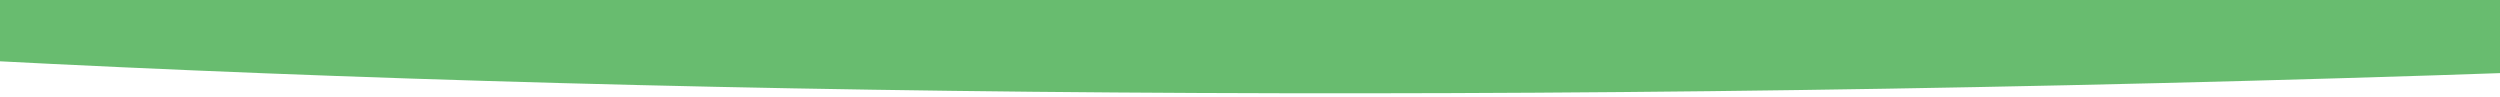
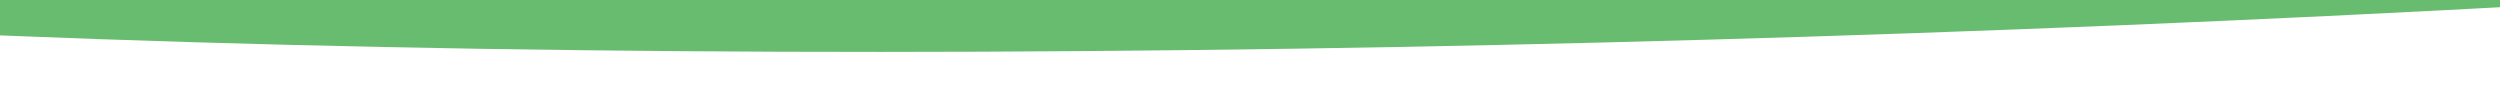
<svg xmlns="http://www.w3.org/2000/svg" width="1440" height="56" viewBox="0 0 1440 56" preserveAspectRatio="none">
  <defs>
    <clipPath id="clip-path">
      <rect id="Rettangolo_2417" data-name="Rettangolo 2417" width="1440" height="56" transform="translate(0 1434)" fill="red" />
    </clipPath>
    <clipPath id="clip-path-2">
      <rect id="Rettangolo_2028" data-name="Rettangolo 2028" width="1440" height="525" transform="translate(0 965)" fill="red" />
    </clipPath>
    <clipPath id="clip-path-3">
      <rect id="Rettangolo_259" data-name="Rettangolo 259" width="4414.277" height="607.836" fill="none" />
    </clipPath>
    <clipPath id="clip-path-4">
      <rect id="Rettangolo_254" data-name="Rettangolo 254" width="3912.377" height="494.116" fill="#68bc6f" />
    </clipPath>
    <clipPath id="clip-path-5">
      <path id="Tracciato_562" data-name="Tracciato 562" d="M1079.042,457.887C2274.875,554.242,3802.016,447.592,3902.1,265.4c308.88-562.261-6466.03-101.052-2823.06,192.484" transform="translate(0 0)" fill="#68bc6f" />
    </clipPath>
    <clipPath id="clip-path-6">
-       <rect id="Rettangolo_258" data-name="Rettangolo 258" width="3978.693" height="497.504" fill="#68bc6f" />
-     </clipPath>
+       </clipPath>
    <clipPath id="clip-path-7">
      <path id="Tracciato_564" data-name="Tracciato 564" d="M2834.344,457.926C5039.05,272.6,3767.945-63.14,1476.424,10.344,497.48,41.736-157.579,165.637,33,299.51c246.49,173.155,1694.555,251.453,2801.343,158.416" transform="translate(0 0)" fill="#68bc6f" />
    </clipPath>
  </defs>
  <g id="Gruppo_di_maschere_222" data-name="Gruppo di maschere 222" transform="translate(0 -1434)" clip-path="url(#clip-path)">
    <g id="Gruppo_di_maschere_156" data-name="Gruppo di maschere 156" clip-path="url(#clip-path-2)">
      <g id="Raggruppa_308" data-name="Raggruppa 308" transform="translate(2927.586 1529.051) rotate(-180)">
        <g id="Raggruppa_139" data-name="Raggruppa 139" transform="translate(0 0)" clip-path="url(#clip-path-3)">
          <g id="Raggruppa_128" data-name="Raggruppa 128" transform="translate(0 65.149)" style="mix-blend-mode: multiply;isolation: isolate">
            <g id="Raggruppa_127" data-name="Raggruppa 127">
              <g id="Raggruppa_126" data-name="Raggruppa 126" clip-path="url(#clip-path-4)">
                <g id="Raggruppa_125" data-name="Raggruppa 125" transform="translate(0 0)">
                  <g id="Raggruppa_124" data-name="Raggruppa 124" clip-path="url(#clip-path-5)">
                    <path id="Tracciato_1750" data-name="Tracciato 1750" d="M0,0,911.21,299.028,1225.282,7378.25l-911.21-299.028Z" transform="translate(-2892.087 552.02) rotate(-87.071)" fill="#68bc6f" />
                  </g>
                </g>
              </g>
            </g>
          </g>
          <g id="Raggruppa_138" data-name="Raggruppa 138" transform="translate(49.266 41.309)" style="mix-blend-mode: multiply;isolation: isolate">
            <g id="Raggruppa_137" data-name="Raggruppa 137">
              <g id="Raggruppa_136" data-name="Raggruppa 136" clip-path="url(#clip-path-6)">
                <g id="Raggruppa_135" data-name="Raggruppa 135" transform="translate(-0.001 -0.002)">
                  <g id="Raggruppa_134" data-name="Raggruppa 134" transform="translate(0 0)" clip-path="url(#clip-path-7)">
-                     <path id="Tracciato_778" data-name="Tracciato 778" d="M0,0,5741.789,1913.768l1803.12,1539.226L1803.12,1539.226Z" transform="translate(-1701.937 19.257) rotate(-21.488)" fill="#68bc6f" />
+                     <path id="Tracciato_778" data-name="Tracciato 778" d="M0,0,5741.789,1913.768L1803.12,1539.226Z" transform="translate(-1701.937 19.257) rotate(-21.488)" fill="#68bc6f" />
                  </g>
                </g>
              </g>
            </g>
          </g>
        </g>
      </g>
    </g>
  </g>
</svg>